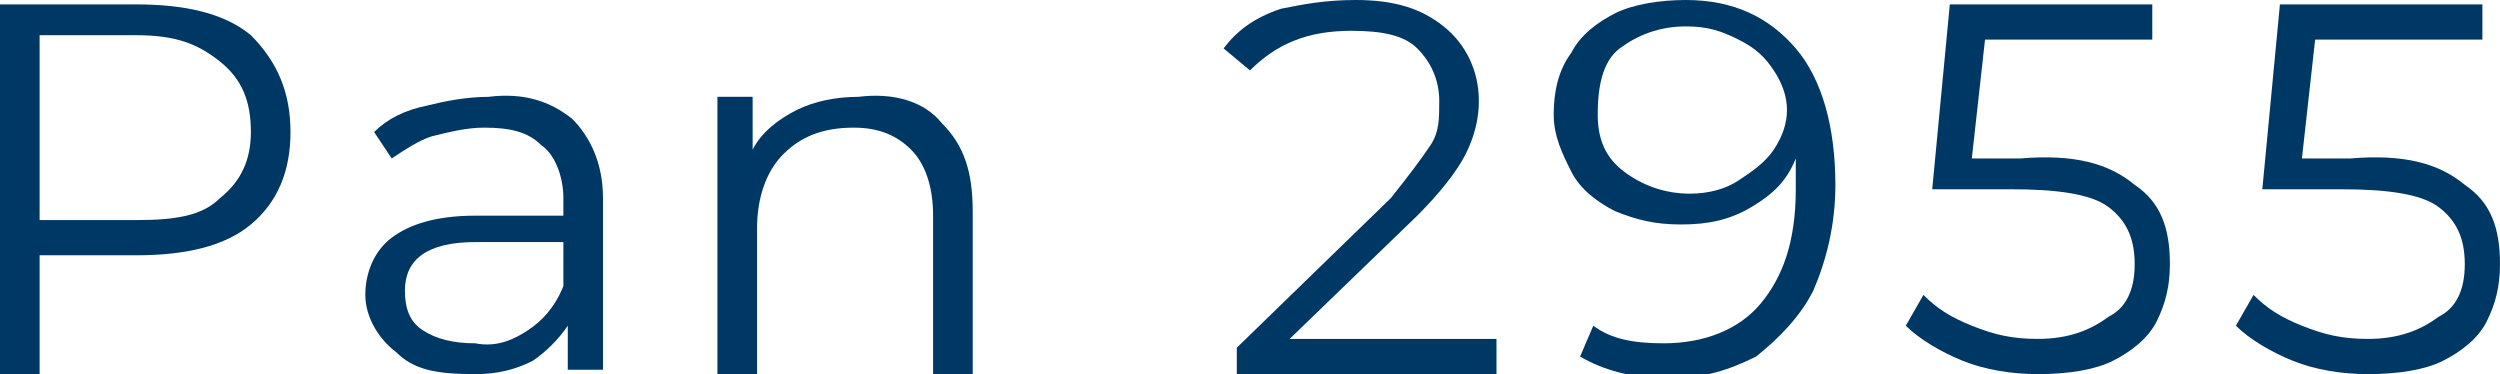
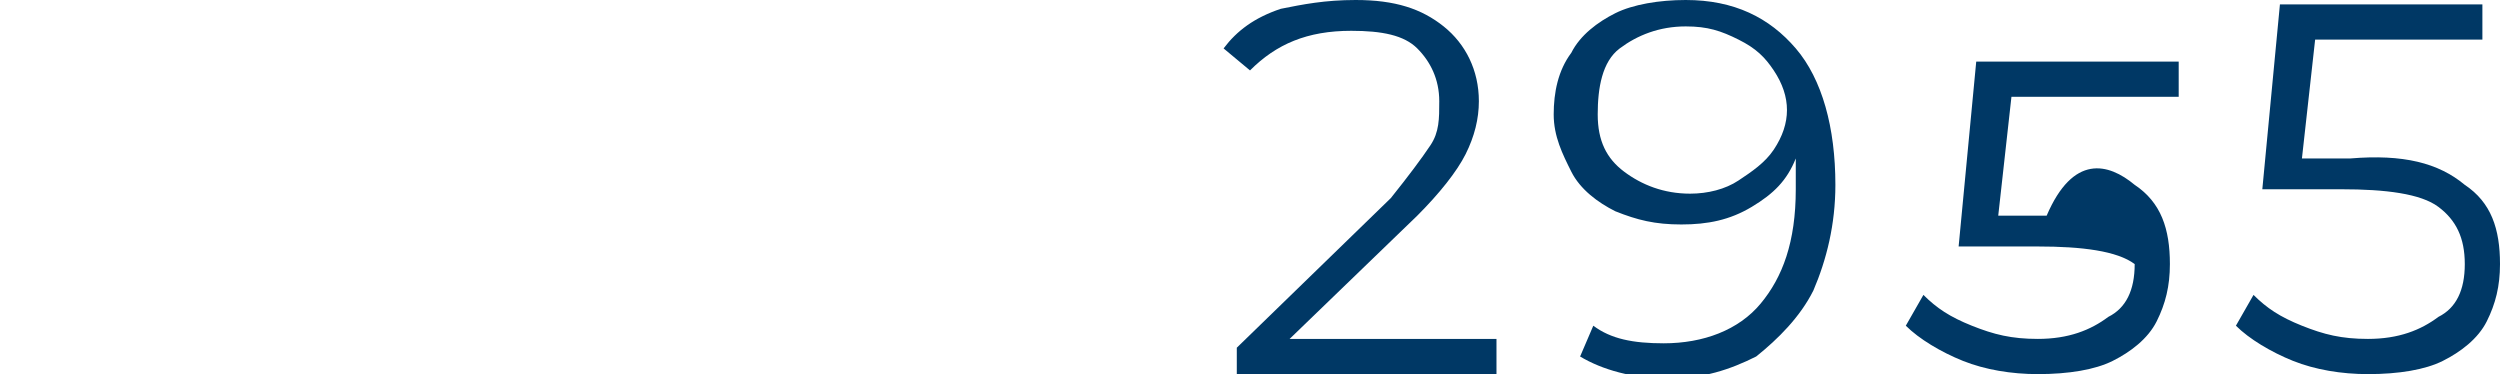
<svg xmlns="http://www.w3.org/2000/svg" id="Слой_1" x="0px" y="0px" viewBox="0 0 56.8 8.5" xml:space="preserve">
  <g>
-     <path fill="#003865" d="M5.7,0.8C6.3,1.4,6.6,2.1,6.6,3c0,0.9-0.3,1.6-0.9,2.1C5.1,5.6,4.2,5.8,3.1,5.8H0.9v2.7H0V0.1h3.1 C4.2,0.1,5.1,0.3,5.7,0.8z M5,4.5C5.5,4.1,5.7,3.6,5.7,3c0-0.7-0.2-1.2-0.7-1.6S4,0.8,3.1,0.8H0.9V5h2.2C4,5,4.6,4.9,5,4.5z" />
-     <path fill="#003865" d="M13,2.7c0.4,0.4,0.7,1,0.7,1.8v3.9h-0.8v-1c-0.2,0.3-0.5,0.6-0.8,0.8c-0.4,0.2-0.8,0.3-1.3,0.3 C9.9,8.5,9.4,8.4,9,8C8.6,7.7,8.3,7.2,8.3,6.7c0-0.5,0.2-1,0.6-1.3c0.4-0.3,1-0.5,1.9-0.5h2V4.5c0-0.5-0.2-1-0.5-1.2 C12,3,11.6,2.9,11,2.9c-0.4,0-0.8,0.1-1.2,0.2C9.5,3.2,9.2,3.4,8.9,3.6L8.5,3c0.3-0.3,0.7-0.5,1.2-0.6c0.4-0.1,0.9-0.2,1.4-0.2 C11.9,2.1,12.5,2.3,13,2.7z M12,7.5c0.3-0.2,0.6-0.5,0.8-1v-1h-2c-1.1,0-1.6,0.4-1.6,1.1c0,0.4,0.1,0.7,0.4,0.9 c0.3,0.2,0.7,0.3,1.2,0.3C11.3,7.9,11.7,7.7,12,7.5z" />
-     <path fill="#003865" d="M21.4,2.8c0.5,0.5,0.7,1.1,0.7,2v3.7h-0.9V4.9c0-0.7-0.2-1.2-0.5-1.5S20,2.9,19.4,2.9 c-0.7,0-1.2,0.2-1.6,0.6c-0.4,0.4-0.6,1-0.6,1.7v3.3h-0.9V2.2h0.8v1.2c0.2-0.4,0.6-0.7,1-0.9c0.4-0.2,0.9-0.3,1.4-0.3 C20.3,2.1,21,2.3,21.4,2.8z" />
    <path fill="#003865" d="M34,7.7v0.8h-5.9V7.9l3.5-3.4C32,4,32.3,3.6,32.5,3.3c0.2-0.3,0.2-0.6,0.2-1c0-0.5-0.2-0.9-0.5-1.2 c-0.3-0.3-0.8-0.4-1.5-0.4c-1,0-1.7,0.3-2.3,0.9l-0.6-0.5c0.3-0.4,0.7-0.7,1.3-0.9C29.6,0.1,30.1,0,30.8,0c0.9,0,1.5,0.2,2,0.6 c0.5,0.4,0.8,1,0.8,1.7c0,0.4-0.1,0.8-0.3,1.2c-0.2,0.4-0.6,0.9-1.1,1.4l-2.9,2.8H34z" />
    <path fill="#003865" d="M40.8,1.1c0.6,0.7,0.9,1.8,0.9,3.1c0,0.9-0.2,1.7-0.5,2.4c-0.3,0.6-0.8,1.1-1.3,1.5c-0.6,0.3-1.2,0.5-2,0.5 c-0.8,0-1.5-0.2-2-0.5l0.3-0.7c0.4,0.3,0.9,0.4,1.6,0.4c0.9,0,1.7-0.3,2.2-0.9c0.5-0.6,0.8-1.4,0.8-2.6c0-0.2,0-0.4,0-0.7 c-0.2,0.5-0.5,0.8-1,1.1s-1,0.4-1.6,0.4c-0.6,0-1-0.1-1.5-0.3c-0.4-0.2-0.8-0.5-1-0.9c-0.2-0.4-0.4-0.8-0.4-1.3 c0-0.5,0.1-1,0.4-1.4c0.2-0.4,0.6-0.7,1-0.9S37.7,0,38.3,0C39.4,0,40.2,0.4,40.8,1.1z M39.5,4.1c0.3-0.2,0.6-0.4,0.8-0.7 c0.2-0.3,0.3-0.6,0.3-0.9c0-0.3-0.1-0.6-0.3-0.9c-0.2-0.3-0.4-0.5-0.8-0.7s-0.7-0.3-1.2-0.3c-0.6,0-1.1,0.2-1.5,0.5 S36.3,2,36.3,2.6s0.2,1,0.6,1.3s0.9,0.5,1.5,0.5C38.8,4.4,39.2,4.3,39.5,4.1z" />
-     <path fill="#003865" d="M48.5,4.2c0.6,0.4,0.8,1,0.8,1.8c0,0.5-0.1,0.9-0.3,1.3S48.4,8,48,8.2s-1,0.3-1.7,0.3 c-0.6,0-1.2-0.1-1.7-0.3s-1-0.5-1.3-0.8l0.4-0.7c0.3,0.3,0.6,0.5,1.1,0.7c0.5,0.2,0.9,0.3,1.5,0.3c0.7,0,1.2-0.2,1.6-0.5 C48.3,7,48.5,6.6,48.5,6c0-0.6-0.2-1-0.6-1.3c-0.4-0.3-1.2-0.4-2.2-0.4h-1.8l0.4-4.2h4.6v0.8h-3.8l-0.3,2.7h1.1 C47.1,3.5,47.9,3.7,48.5,4.2z" />
+     <path fill="#003865" d="M48.5,4.2c0.6,0.4,0.8,1,0.8,1.8c0,0.5-0.1,0.9-0.3,1.3S48.4,8,48,8.2s-1,0.3-1.7,0.3 c-0.6,0-1.2-0.1-1.7-0.3s-1-0.5-1.3-0.8l0.4-0.7c0.3,0.3,0.6,0.5,1.1,0.7c0.5,0.2,0.9,0.3,1.5,0.3c0.7,0,1.2-0.2,1.6-0.5 C48.3,7,48.5,6.6,48.5,6c-0.4-0.3-1.2-0.4-2.2-0.4h-1.8l0.4-4.2h4.6v0.8h-3.8l-0.3,2.7h1.1 C47.1,3.5,47.9,3.7,48.5,4.2z" />
    <path fill="#003865" d="M56,4.2c0.6,0.4,0.8,1,0.8,1.8c0,0.5-0.1,0.9-0.3,1.3s-0.6,0.7-1,0.9s-1,0.3-1.7,0.3 c-0.6,0-1.2-0.1-1.7-0.3s-1-0.5-1.3-0.8l0.4-0.7c0.3,0.3,0.6,0.5,1.1,0.7c0.5,0.2,0.9,0.3,1.5,0.3c0.7,0,1.2-0.2,1.6-0.5 C55.8,7,56,6.6,56,6c0-0.6-0.2-1-0.6-1.3c-0.4-0.3-1.2-0.4-2.2-0.4h-1.8l0.4-4.2h4.6v0.8h-3.8l-0.3,2.7h1.1 C54.6,3.5,55.4,3.7,56,4.2z" />
  </g>
</svg>